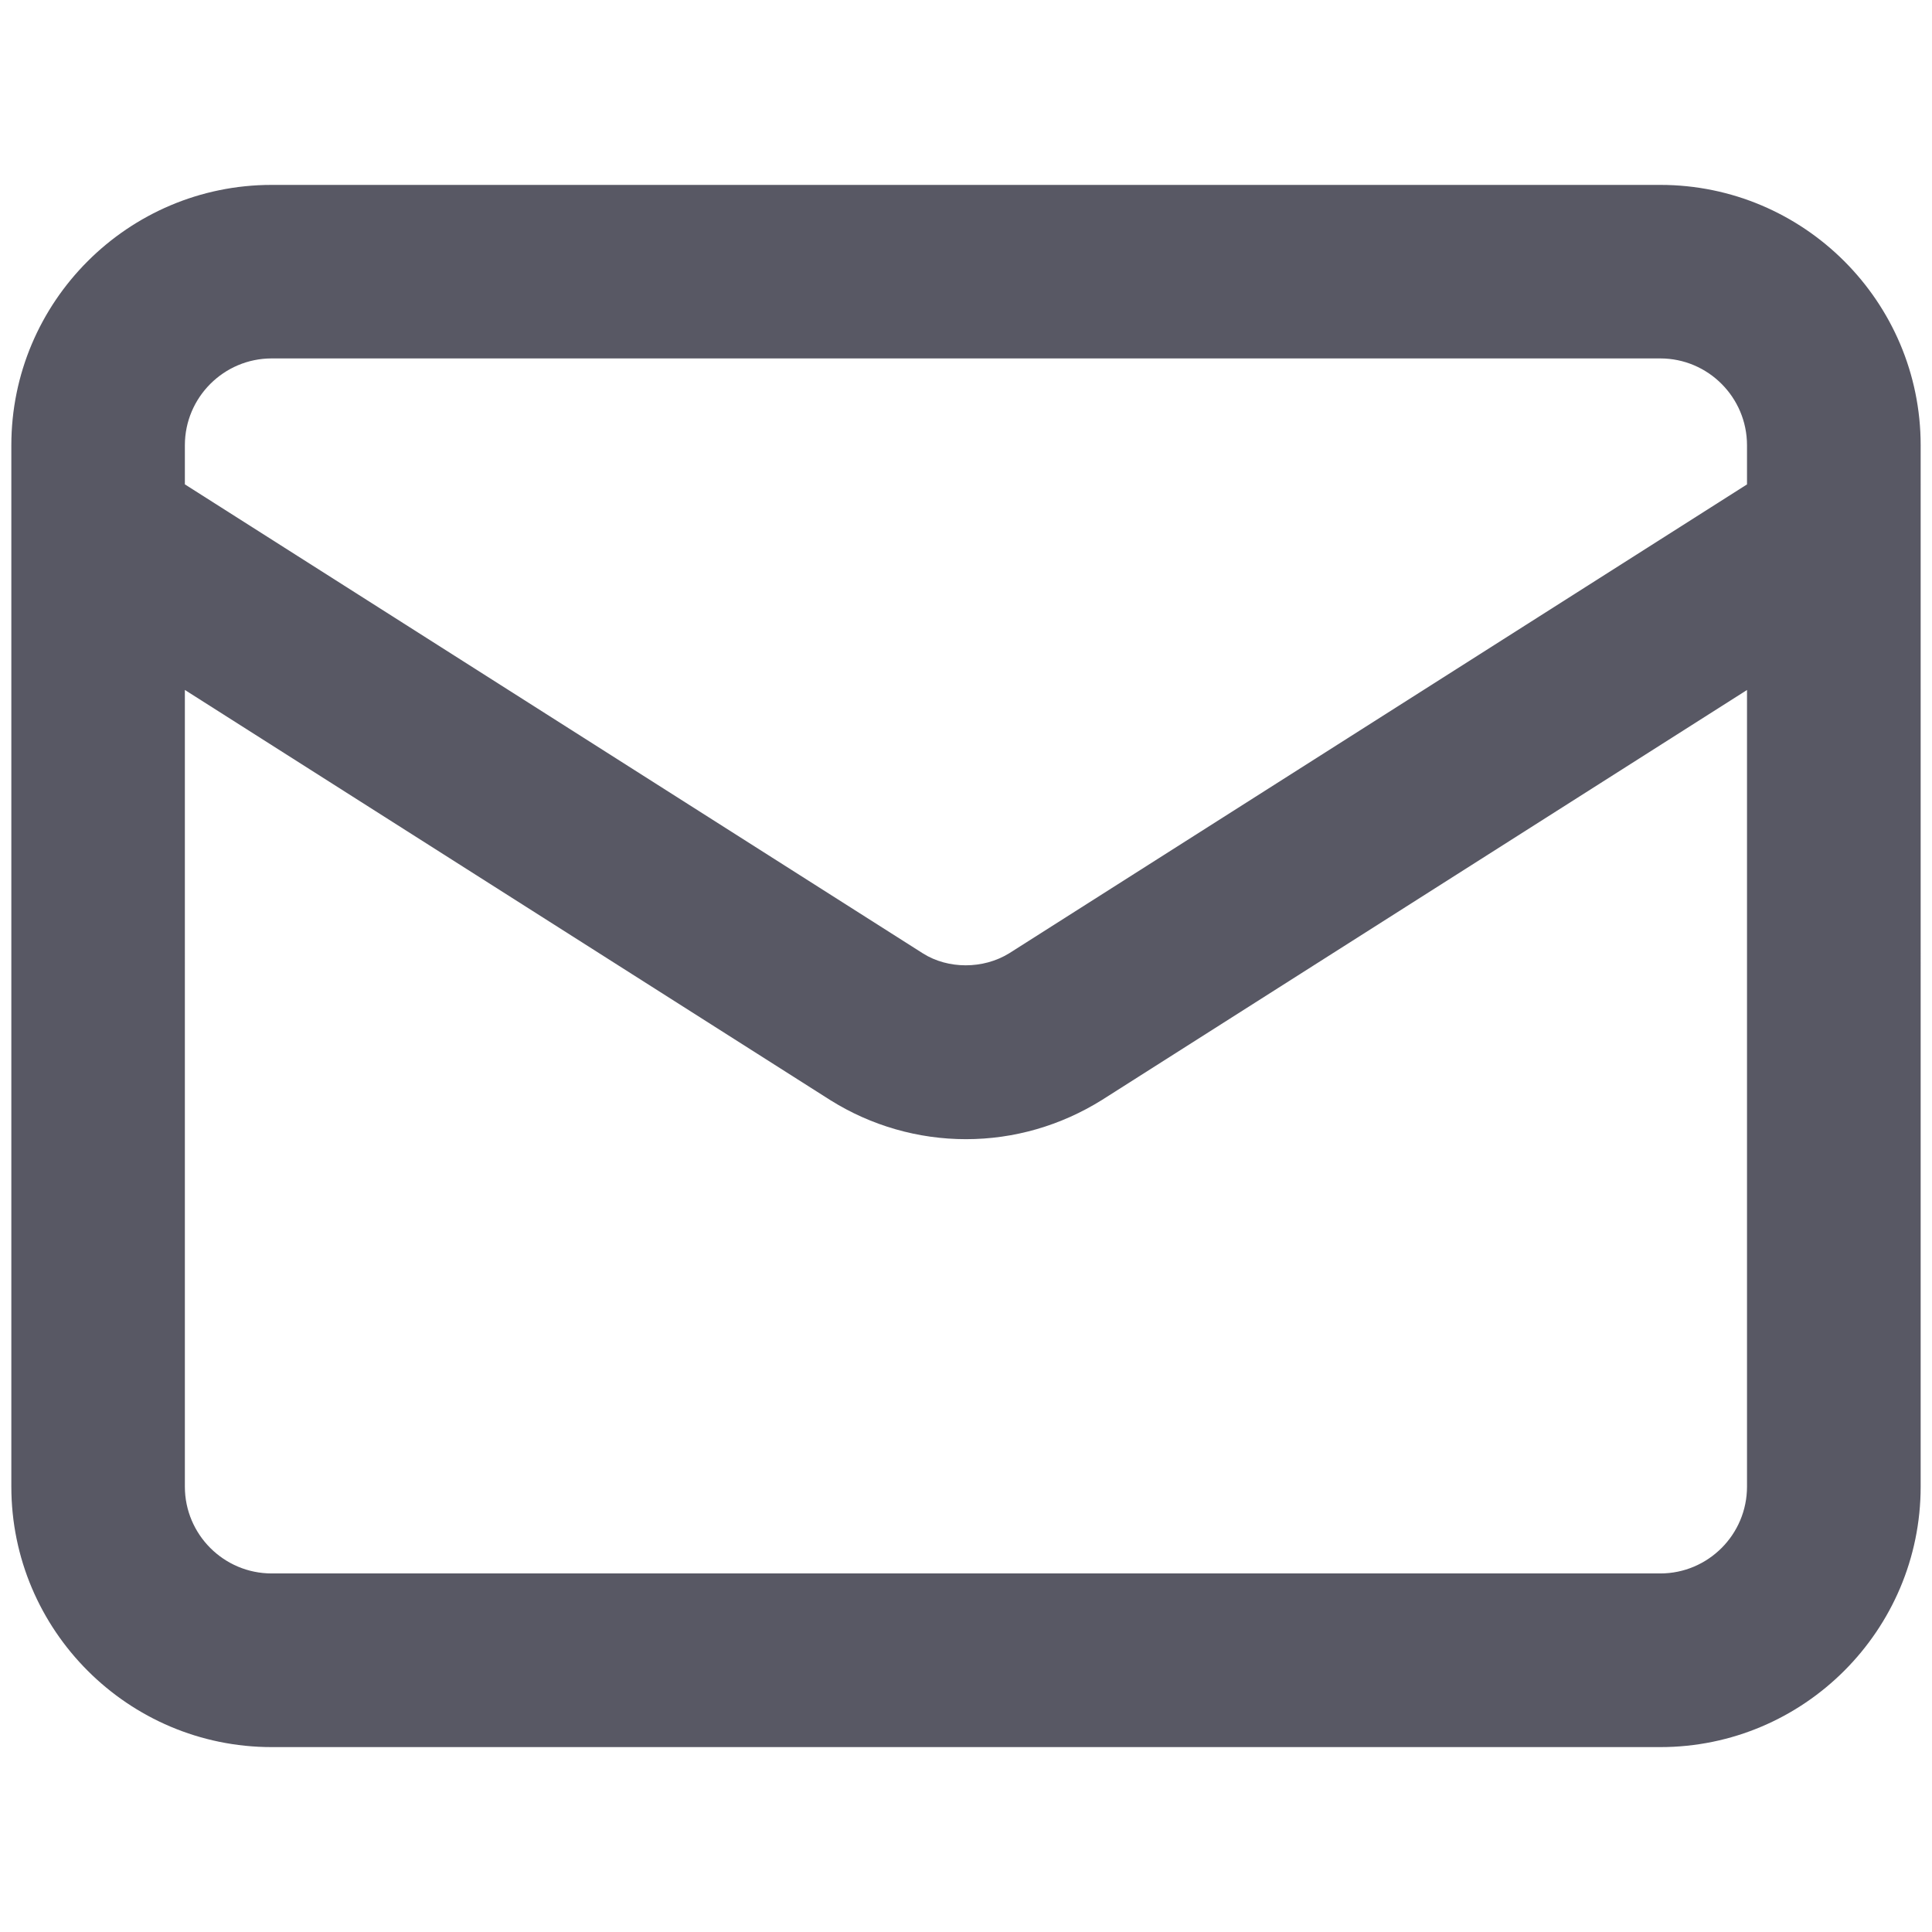
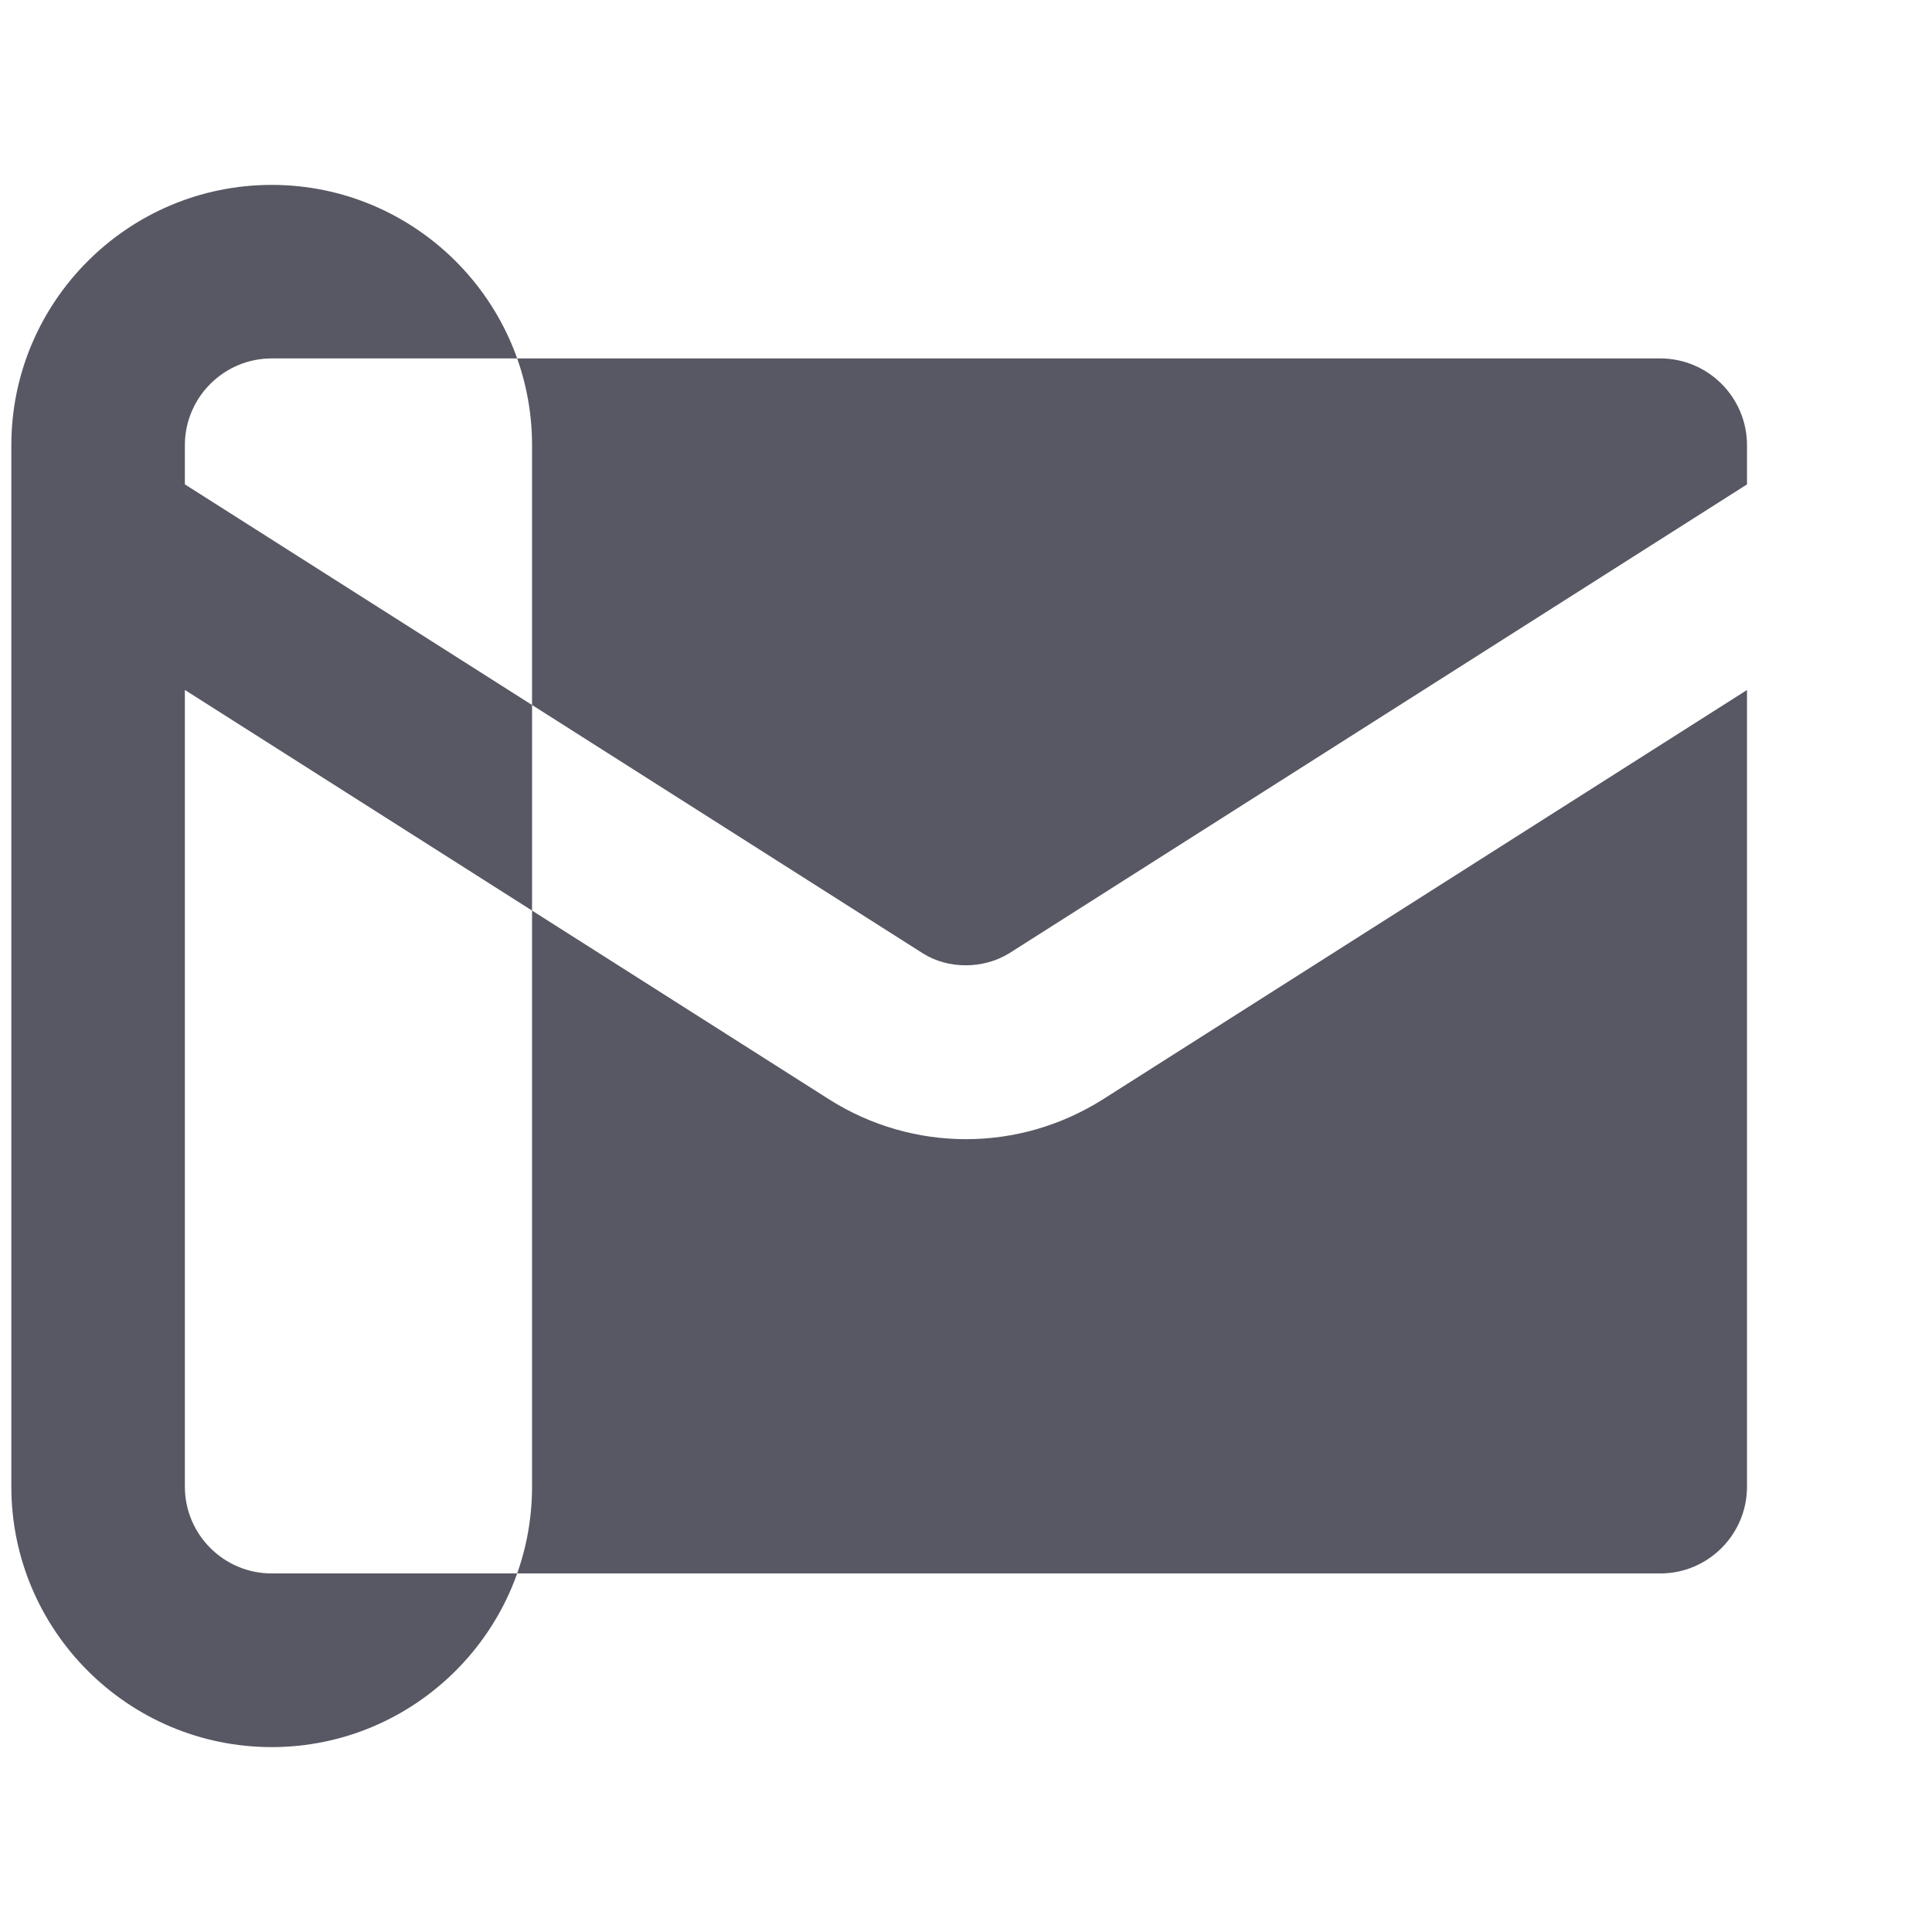
<svg xmlns="http://www.w3.org/2000/svg" height="16" width="16" class="icon icon-mail" viewBox="0 0 512 512">
-   <path fill="#585864" d="M439.998 49H72.002C33.949 49 3.005 79.944 3.005 117.997v275.972c0 38.07 30.944 69.031 68.997 69.031h367.996c38.036 0 68.997-30.961 68.997-69.031V117.997c0-38.053-30.961-68.997-68.997-68.997M72.002 94.987h367.996c12.667 0 22.977 10.326 22.977 23.01v10.374L267.489 252.605c-6.94 4.312-16.272 4.228-22.859.084L48.992 128.361v-10.364c0-12.684 10.326-23.01 23.01-23.01m367.996 321.992H72.002c-12.684 0-23.01-10.309-23.01-23.01V182.844l171.112 108.741c10.781 6.738 23.196 10.309 35.897 10.309s25.099-3.571 36.031-10.393l170.943-108.644v211.112c0 12.701-10.309 23.01-22.977 23.01" />
+   <path fill="#585864" d="M439.998 49H72.002C33.949 49 3.005 79.944 3.005 117.997v275.972c0 38.07 30.944 69.031 68.997 69.031c38.036 0 68.997-30.961 68.997-69.031V117.997c0-38.053-30.961-68.997-68.997-68.997M72.002 94.987h367.996c12.667 0 22.977 10.326 22.977 23.01v10.374L267.489 252.605c-6.94 4.312-16.272 4.228-22.859.084L48.992 128.361v-10.364c0-12.684 10.326-23.01 23.01-23.01m367.996 321.992H72.002c-12.684 0-23.01-10.309-23.01-23.01V182.844l171.112 108.741c10.781 6.738 23.196 10.309 35.897 10.309s25.099-3.571 36.031-10.393l170.943-108.644v211.112c0 12.701-10.309 23.01-22.977 23.01" />
</svg>